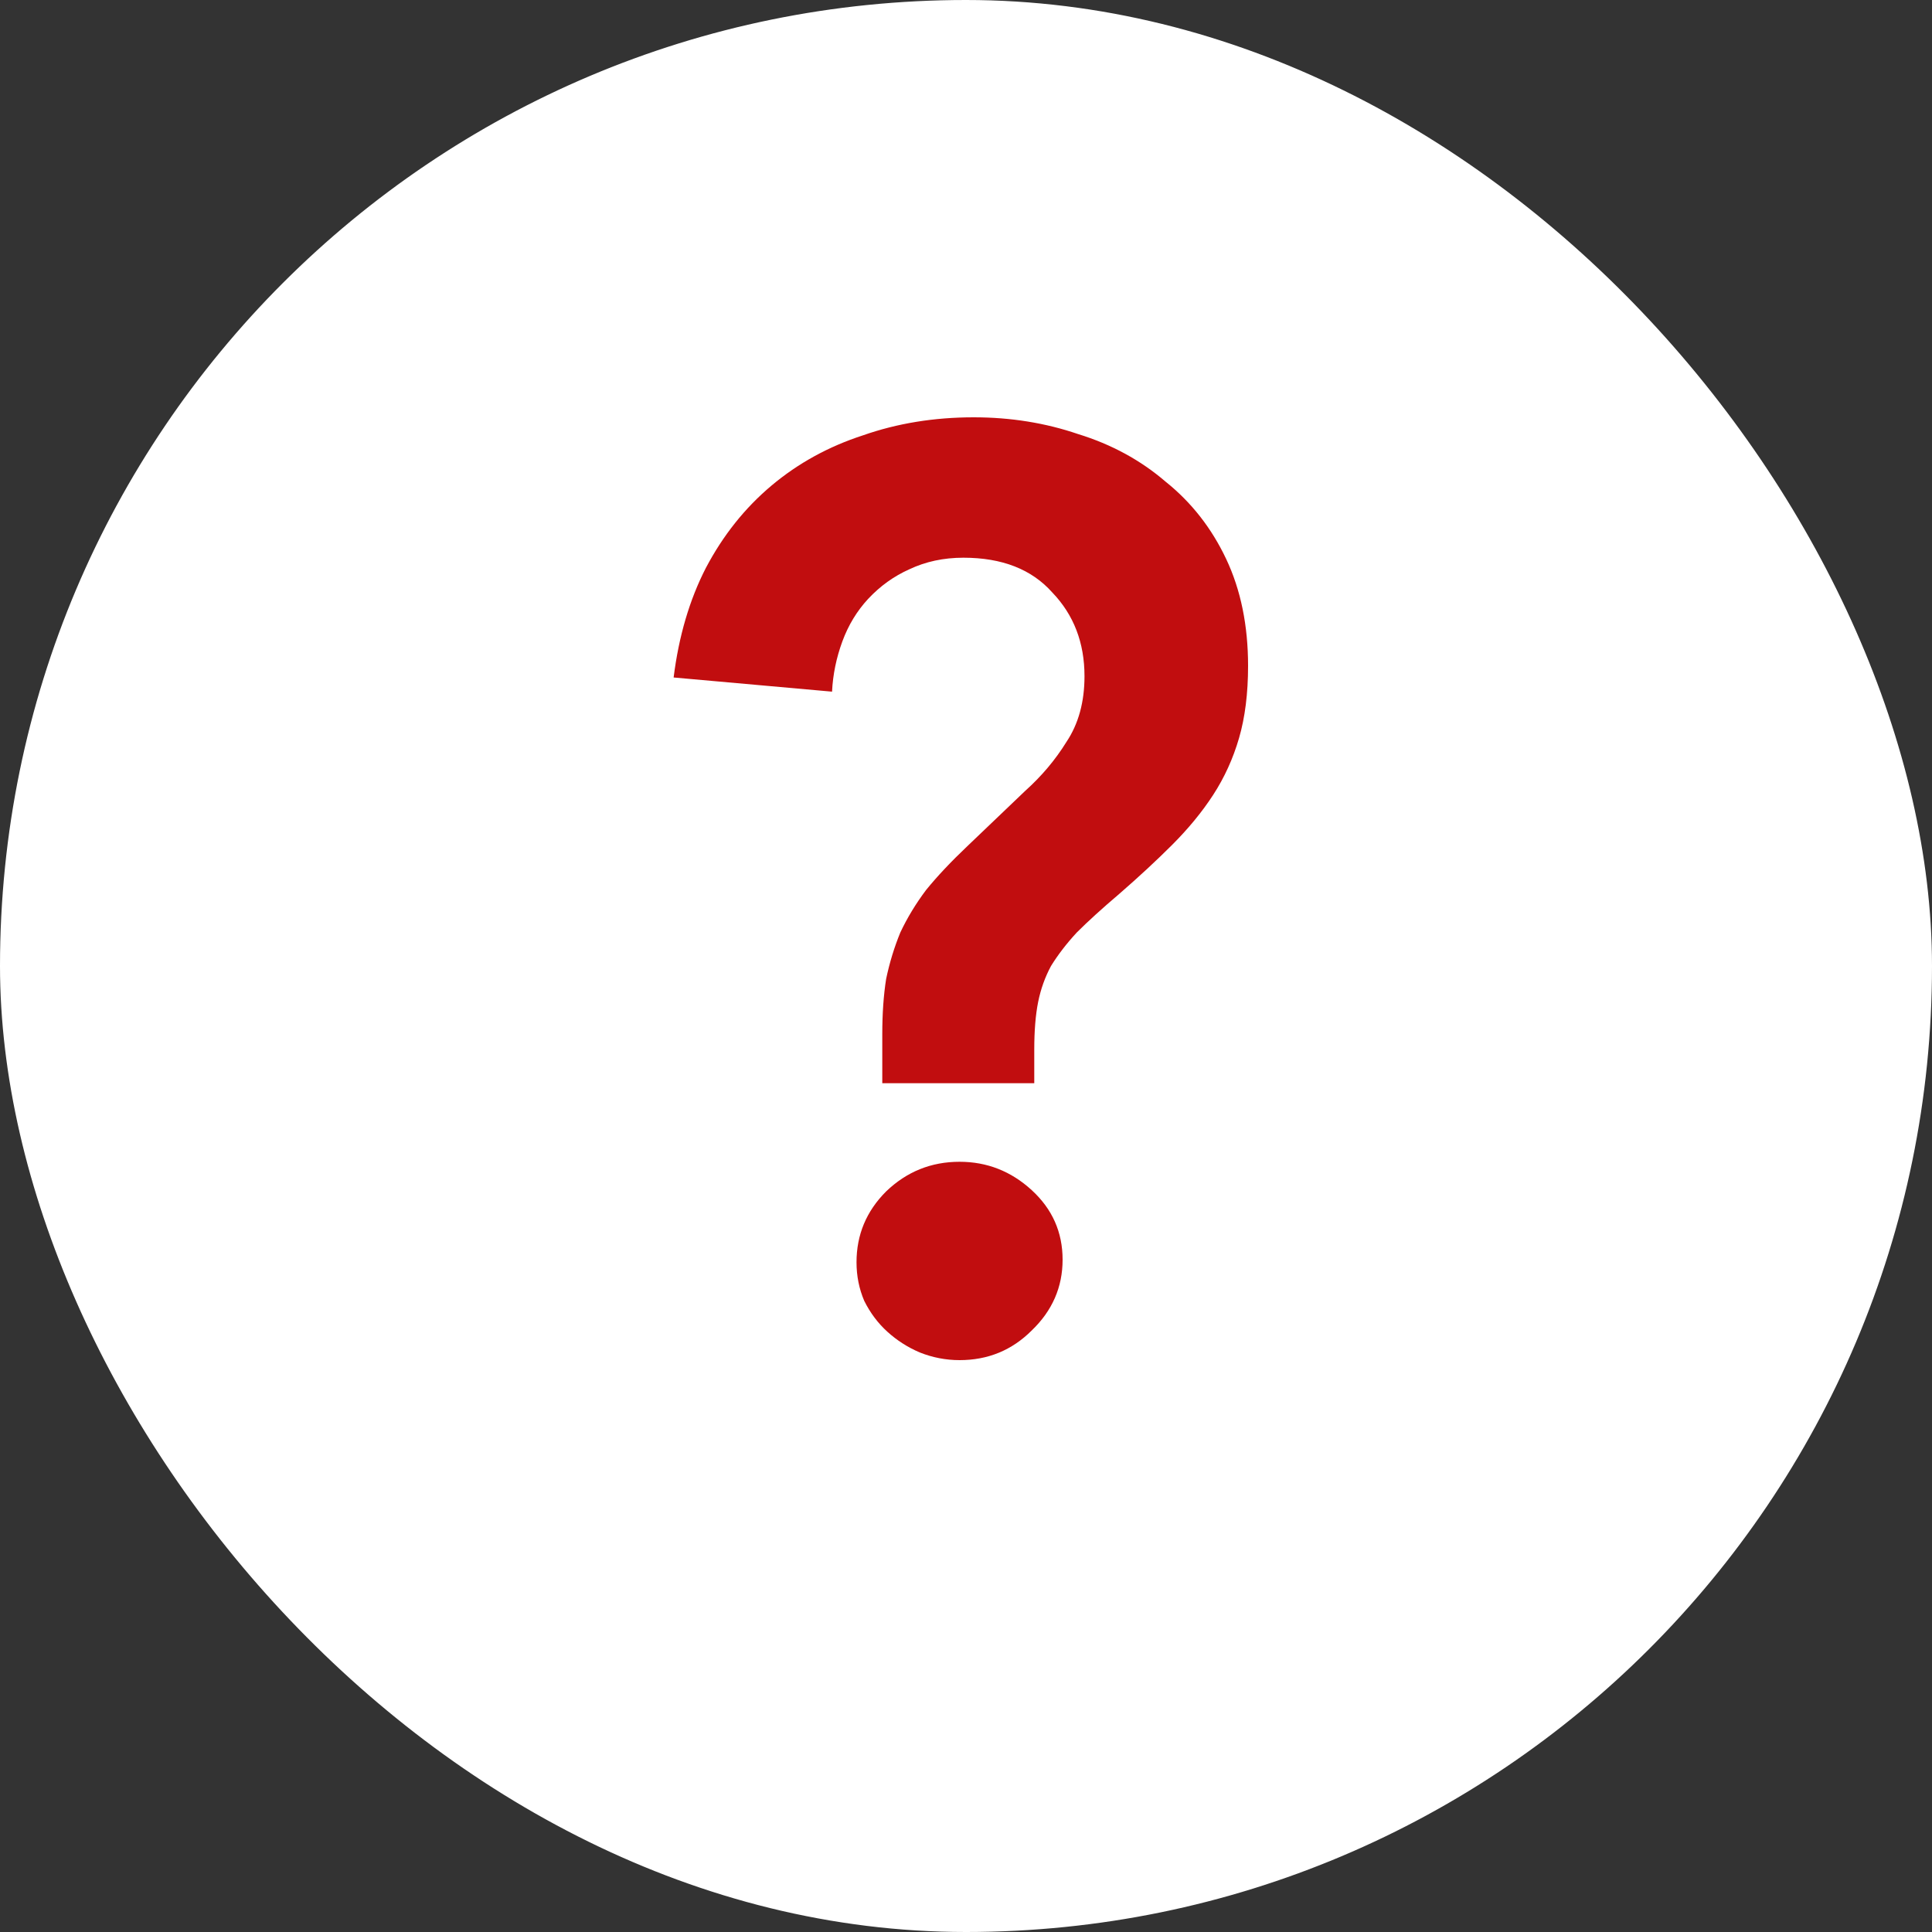
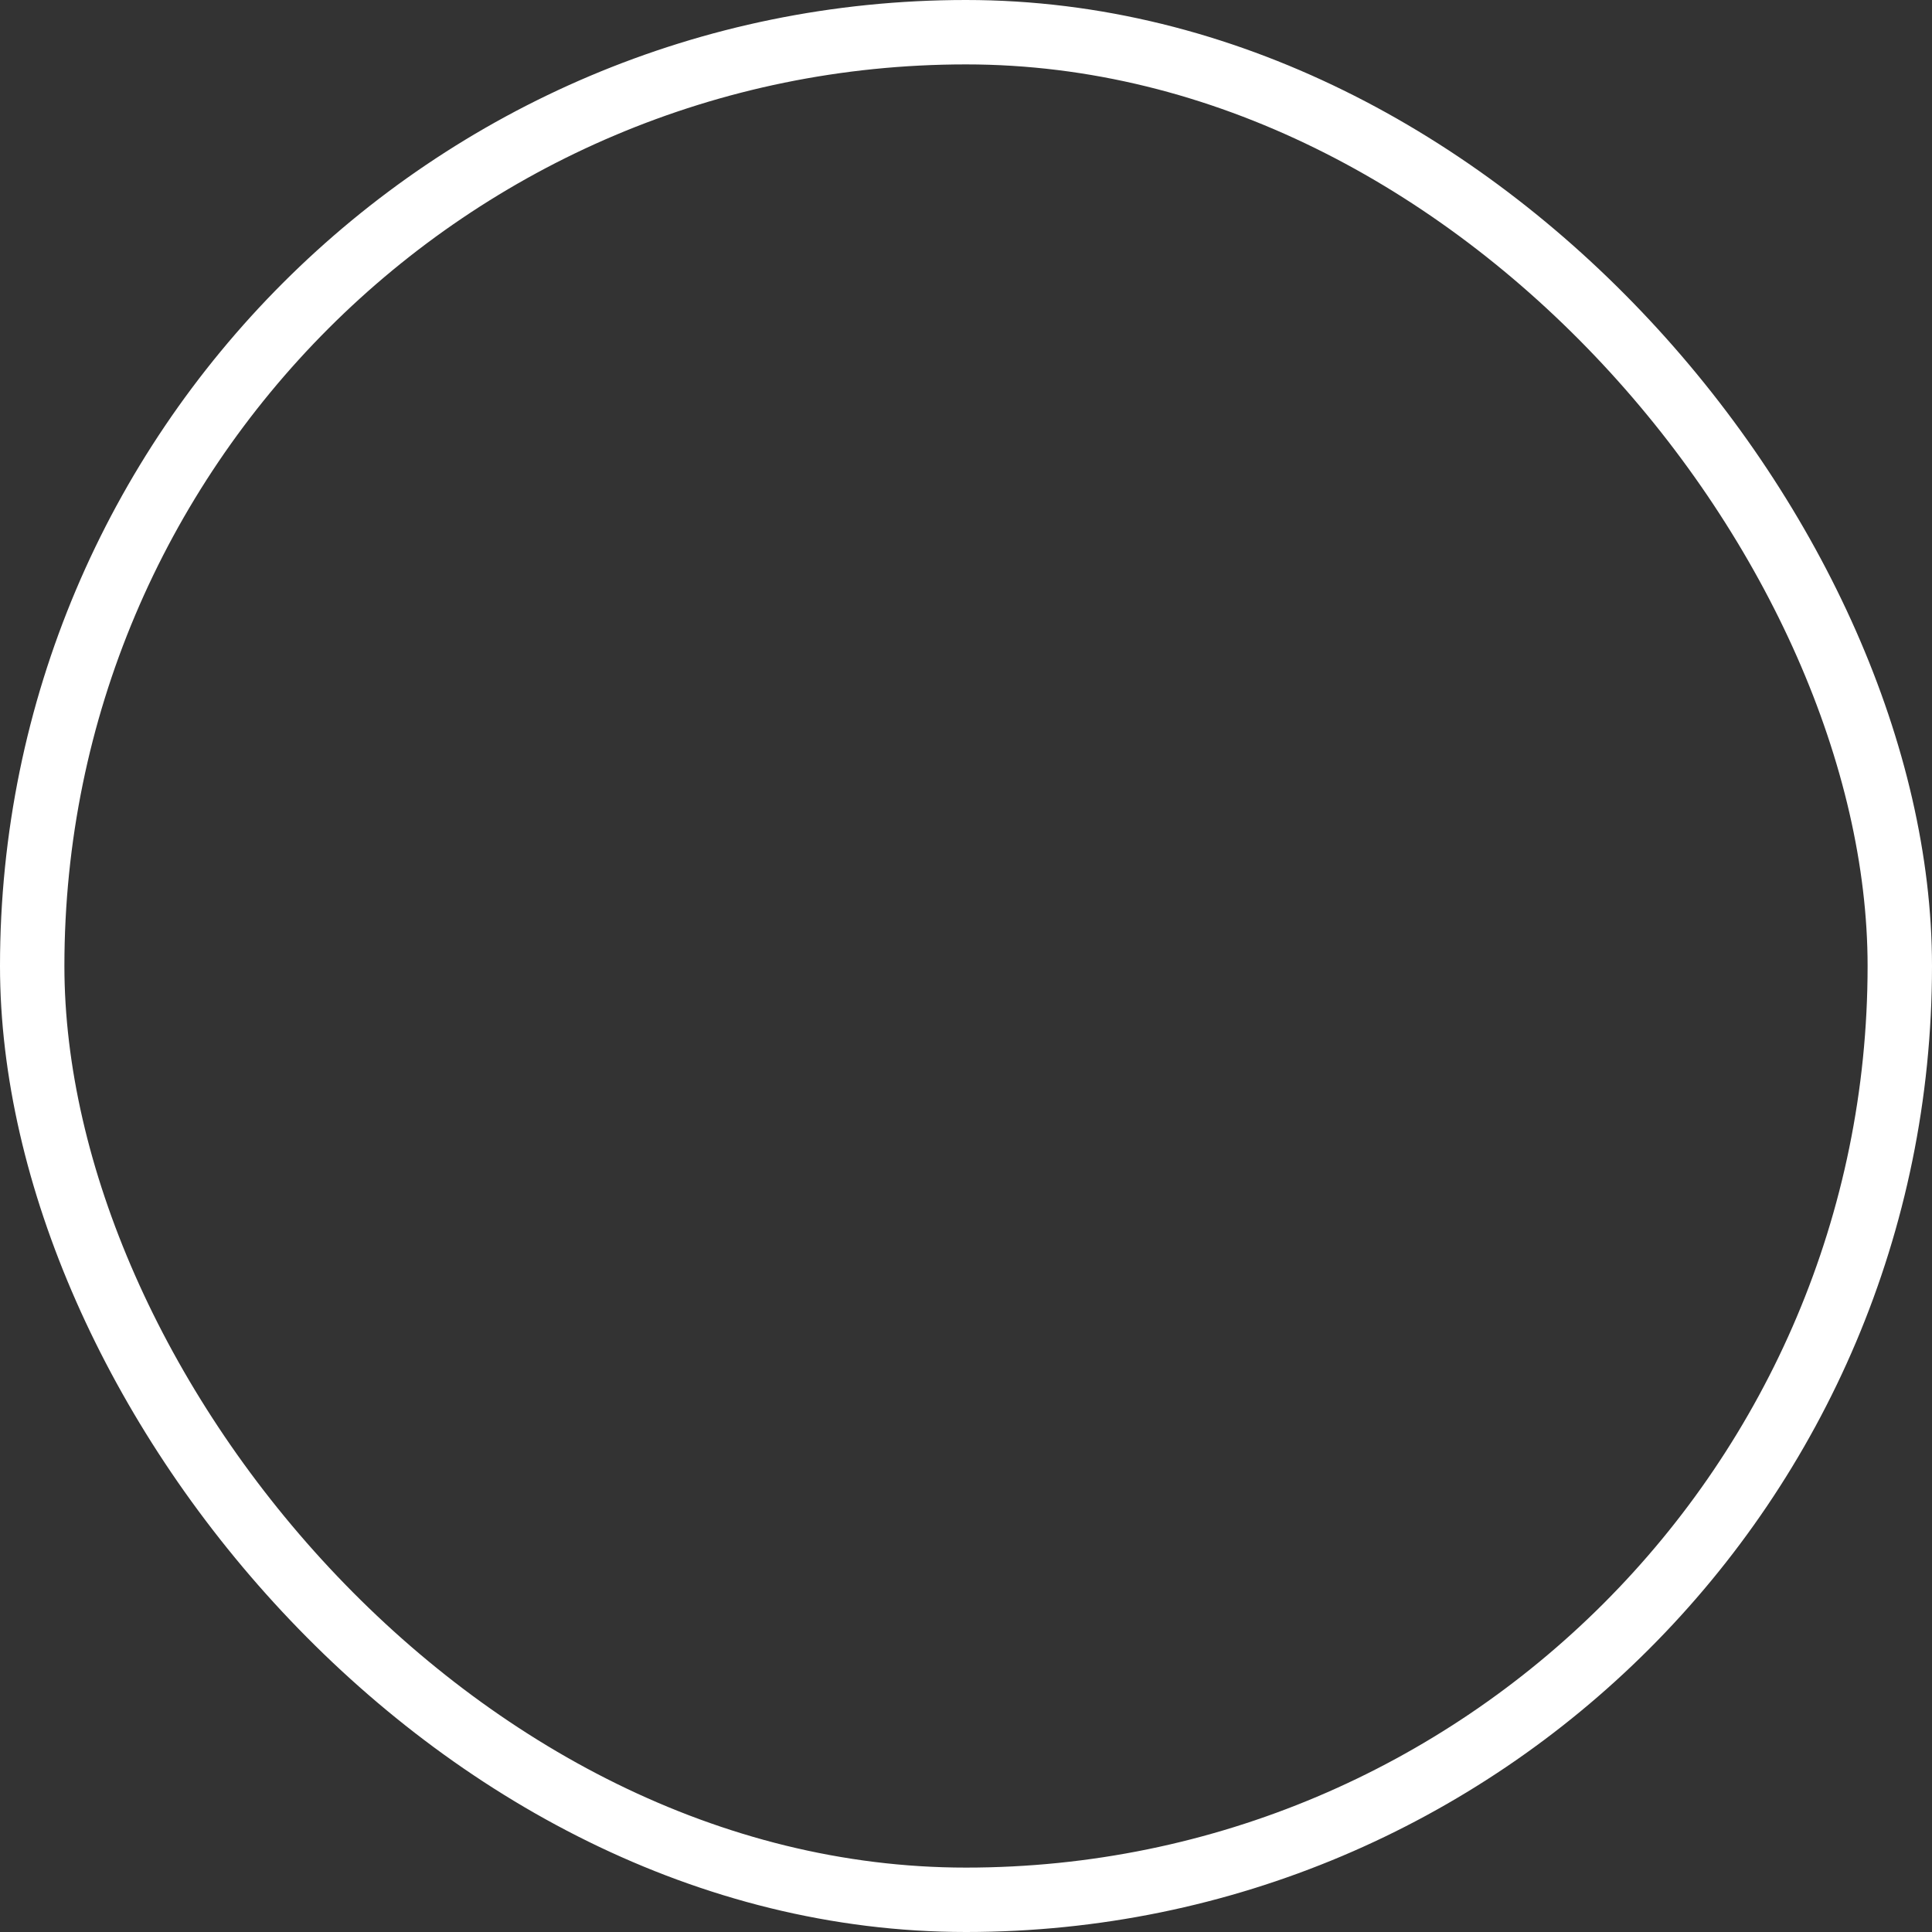
<svg xmlns="http://www.w3.org/2000/svg" width="30" height="30" viewBox="0 0 30 30" fill="none">
  <rect x="0" y="0" width="30" height="30" fill="#333333" stroke="none" />
-   <rect x="0.5" y="0.5" width="29" height="29" rx="14.5" fill="white" />
  <rect x="0.5" y="0.5" width="29" height="29" rx="14.5" stroke="white" />
-   <path d="M13.7 16.82V16.06C13.7 15.74 13.72 15.453 13.76 15.2C13.813 14.947 13.887 14.707 13.98 14.48C14.087 14.253 14.22 14.033 14.38 13.82C14.553 13.607 14.767 13.38 15.02 13.14L15.92 12.28C16.173 12.053 16.387 11.8 16.56 11.52C16.747 11.24 16.84 10.9 16.84 10.5C16.84 9.98 16.673 9.547 16.34 9.2C16.02 8.84 15.56 8.66 14.96 8.66C14.653 8.66 14.373 8.72 14.12 8.84C13.88 8.947 13.667 9.1 13.48 9.3C13.307 9.487 13.173 9.707 13.08 9.96C12.987 10.213 12.933 10.473 12.92 10.74L10.46 10.52C10.54 9.88 10.707 9.313 10.96 8.82C11.227 8.313 11.567 7.887 11.98 7.54C12.393 7.193 12.867 6.933 13.4 6.76C13.933 6.573 14.507 6.48 15.12 6.48C15.693 6.48 16.233 6.567 16.74 6.74C17.26 6.9 17.713 7.147 18.1 7.48C18.5 7.8 18.813 8.2 19.04 8.68C19.267 9.16 19.38 9.713 19.38 10.34C19.38 10.767 19.333 11.14 19.24 11.46C19.147 11.78 19.013 12.073 18.84 12.34C18.667 12.607 18.453 12.867 18.2 13.12C17.96 13.36 17.687 13.613 17.38 13.88C17.113 14.107 16.893 14.307 16.72 14.48C16.56 14.653 16.427 14.827 16.32 15C16.227 15.173 16.16 15.36 16.12 15.56C16.08 15.76 16.06 16.007 16.06 16.3V16.82H13.7ZM13.3 19.6C13.3 19.173 13.453 18.807 13.76 18.5C14.08 18.193 14.46 18.04 14.9 18.04C15.327 18.04 15.7 18.187 16.02 18.48C16.34 18.773 16.5 19.133 16.5 19.56C16.5 19.987 16.34 20.353 16.02 20.66C15.713 20.967 15.34 21.12 14.9 21.12C14.687 21.12 14.48 21.08 14.28 21C14.093 20.92 13.927 20.813 13.78 20.68C13.633 20.547 13.513 20.387 13.42 20.2C13.34 20.013 13.3 19.813 13.3 19.6Z" fill="#C10D0F" />
</svg>